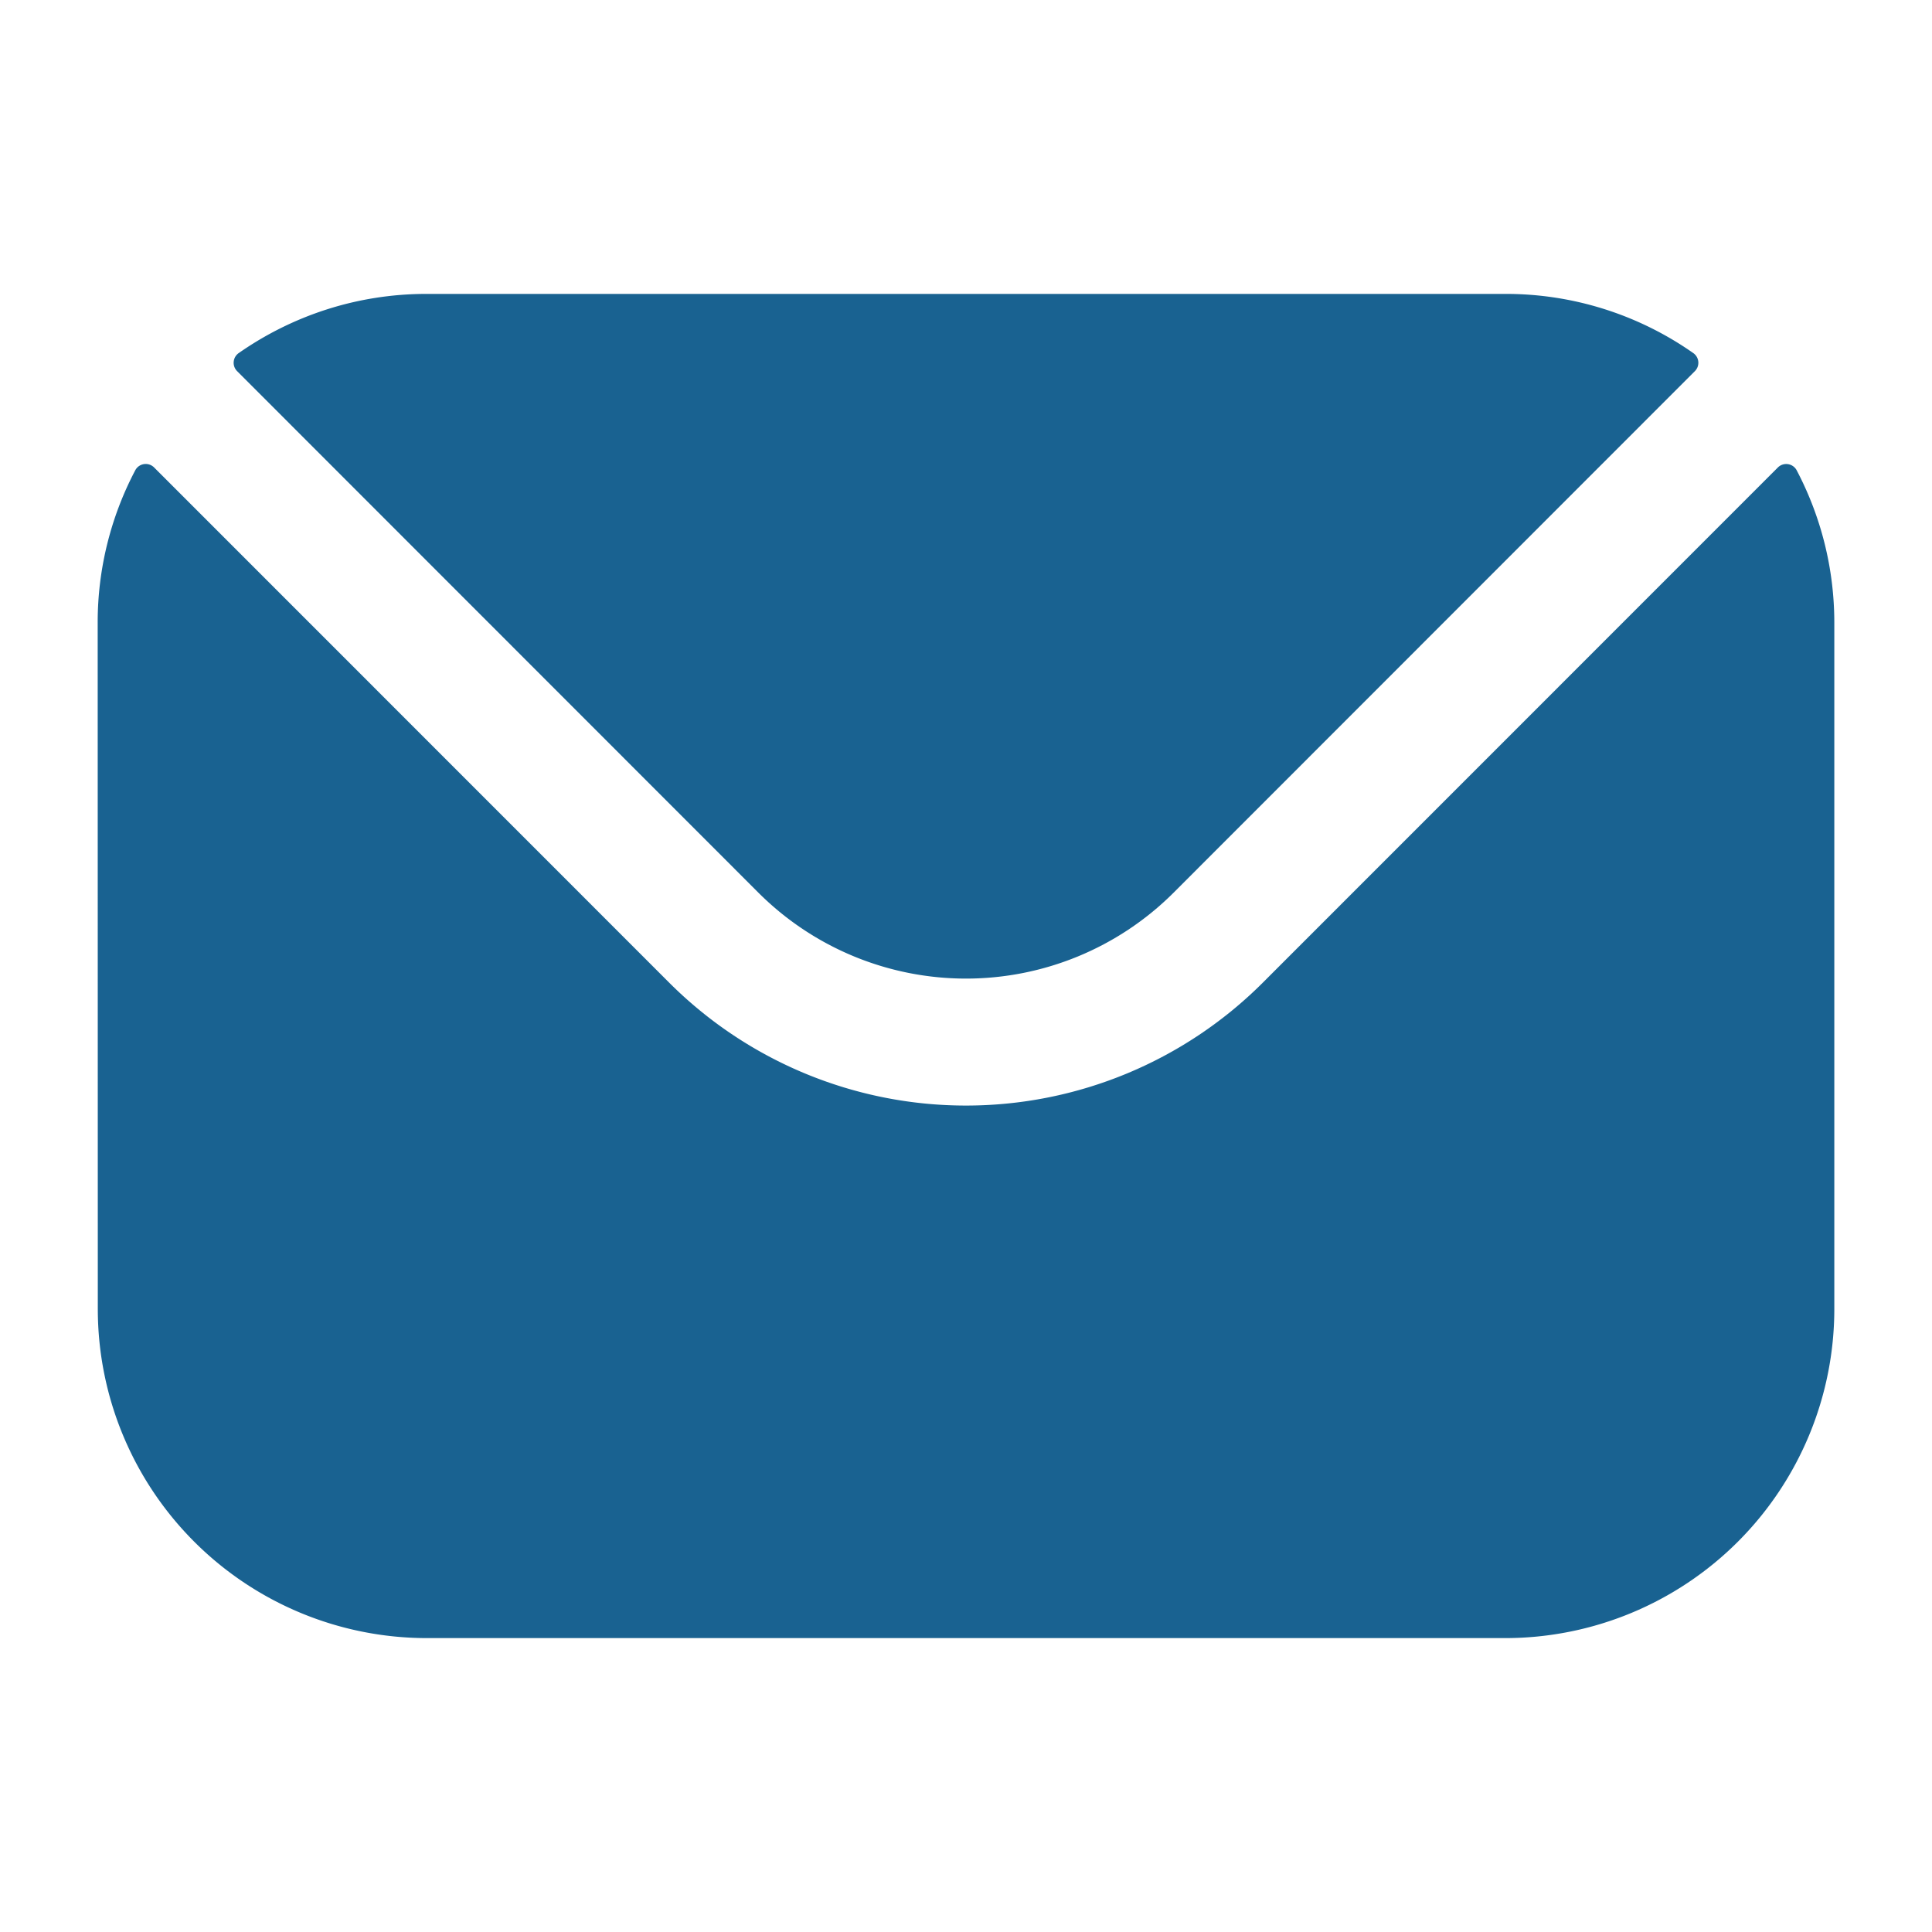
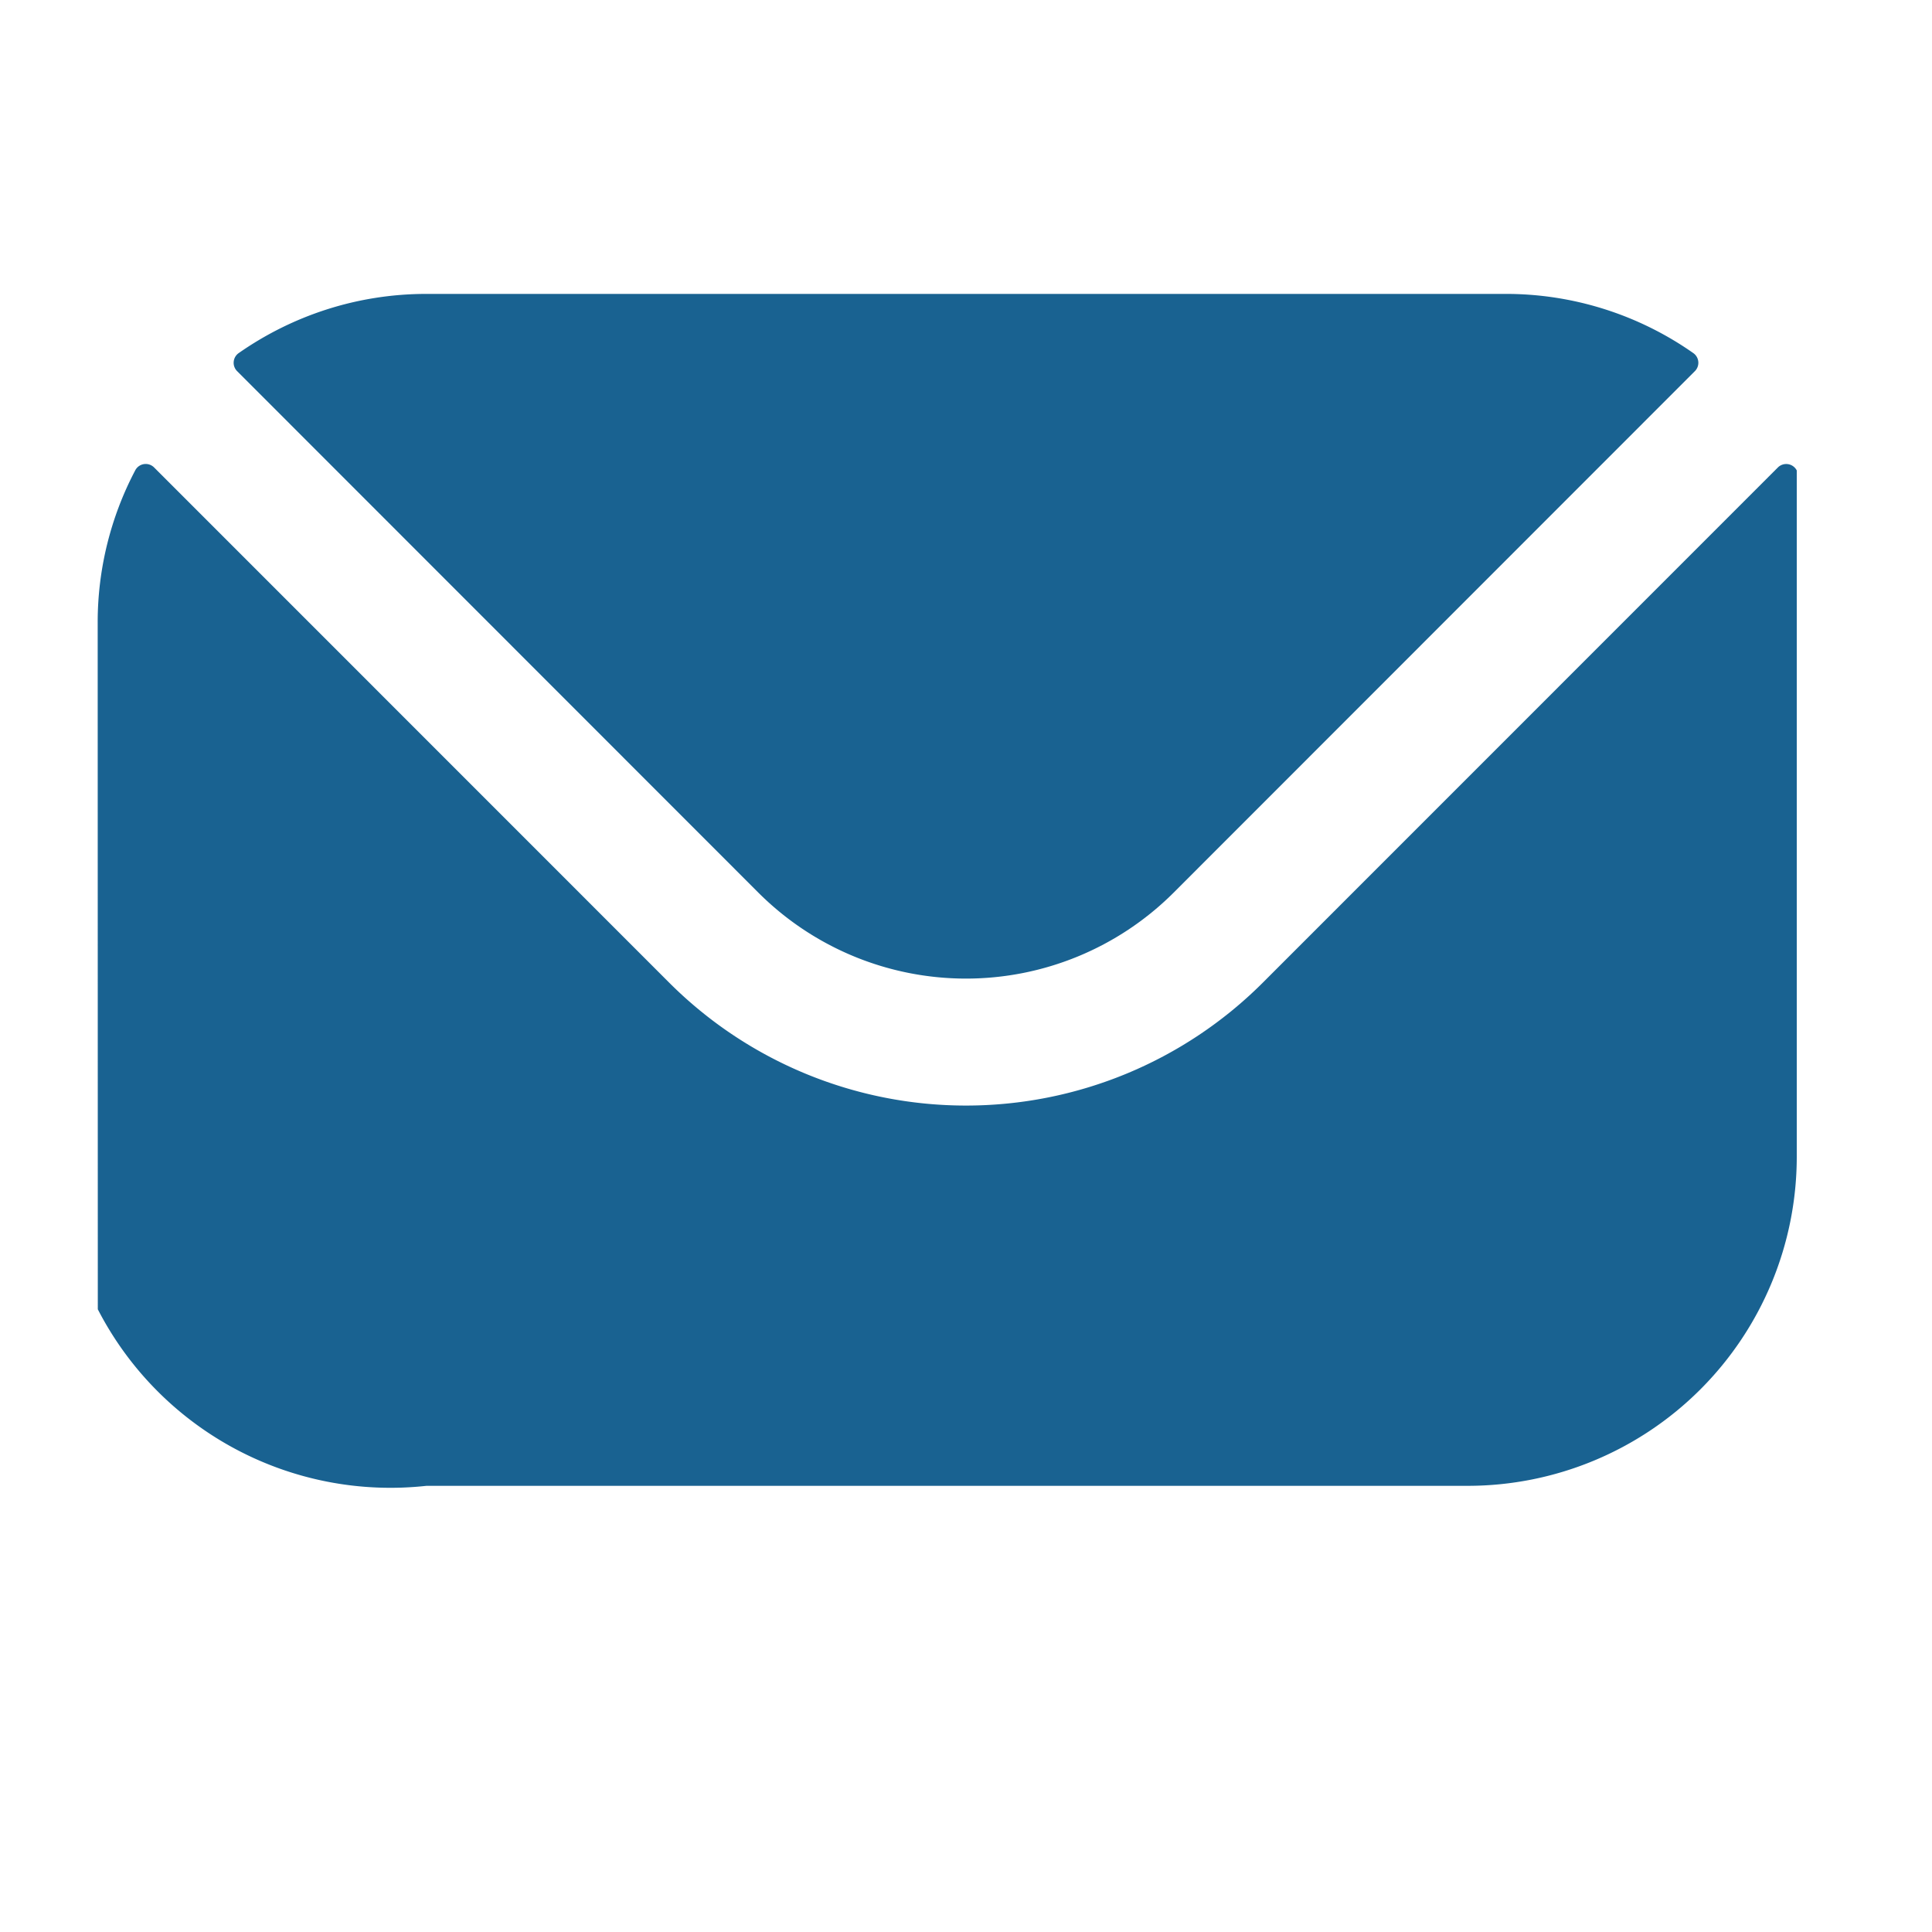
<svg xmlns="http://www.w3.org/2000/svg" width="16" height="16" fill="none">
-   <path fill="#196291" fill-rule="evenodd" d="m1.964 3.074 4.322 4.324a2.433 2.433 0 0 0 3.428 0l4.322-4.324a.098.098 0 0 0-.013-.15 2.7 2.7 0 0 0-1.555-.49H3.532c-.578 0-1.114.182-1.555.49a.098.098 0 0 0-.013.15M.809 5.157a2.7 2.7 0 0 1 .31-1.26.098.098 0 0 1 .158-.025L5.544 8.14a3.477 3.477 0 0 0 4.912 0l4.267-4.268a.098.098 0 0 1 .157.024c.198.377.311.807.311 1.261v5.686a2.726 2.726 0 0 1-2.723 2.723H3.532A2.726 2.726 0 0 1 .81 10.843z" clip-rule="evenodd" />
+   <path fill="#196291" fill-rule="evenodd" d="m1.964 3.074 4.322 4.324a2.433 2.433 0 0 0 3.428 0l4.322-4.324a.098.098 0 0 0-.013-.15 2.7 2.7 0 0 0-1.555-.49H3.532c-.578 0-1.114.182-1.555.49a.098.098 0 0 0-.013.15M.809 5.157a2.7 2.7 0 0 1 .31-1.26.098.098 0 0 1 .158-.025L5.544 8.14a3.477 3.477 0 0 0 4.912 0l4.267-4.268a.098.098 0 0 1 .157.024v5.686a2.726 2.726 0 0 1-2.723 2.723H3.532A2.726 2.726 0 0 1 .81 10.843z" clip-rule="evenodd" />
</svg>